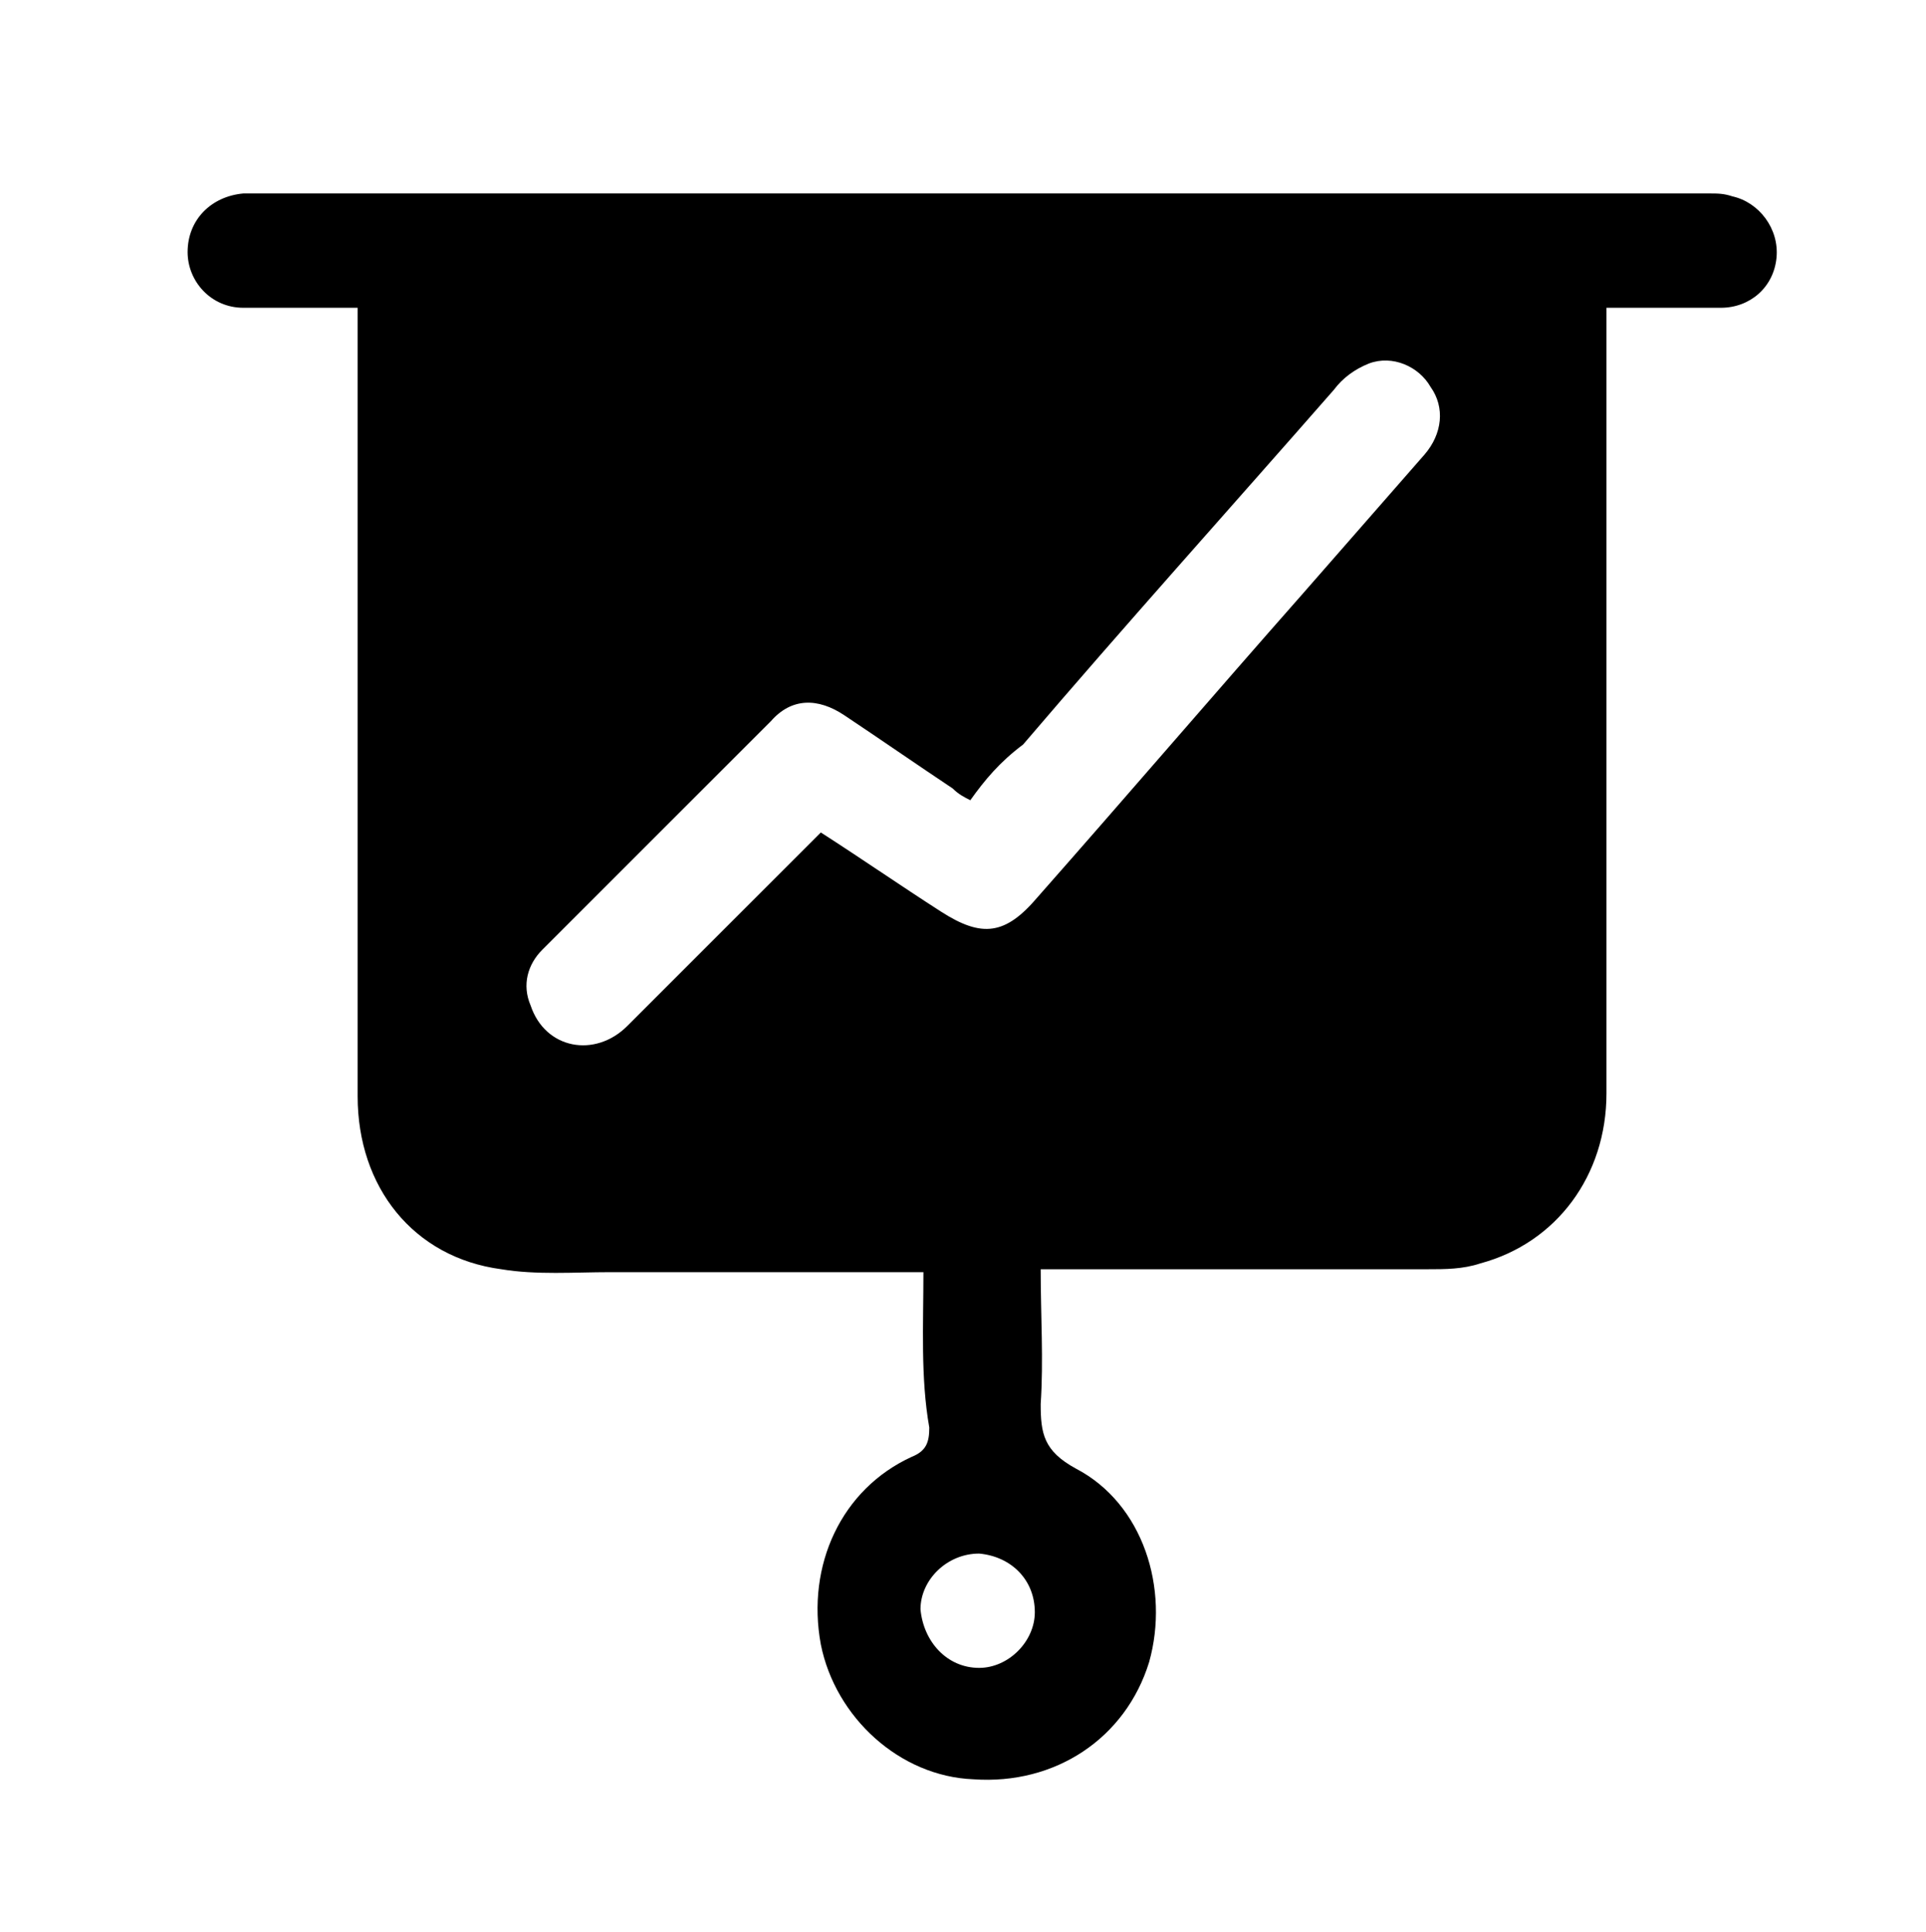
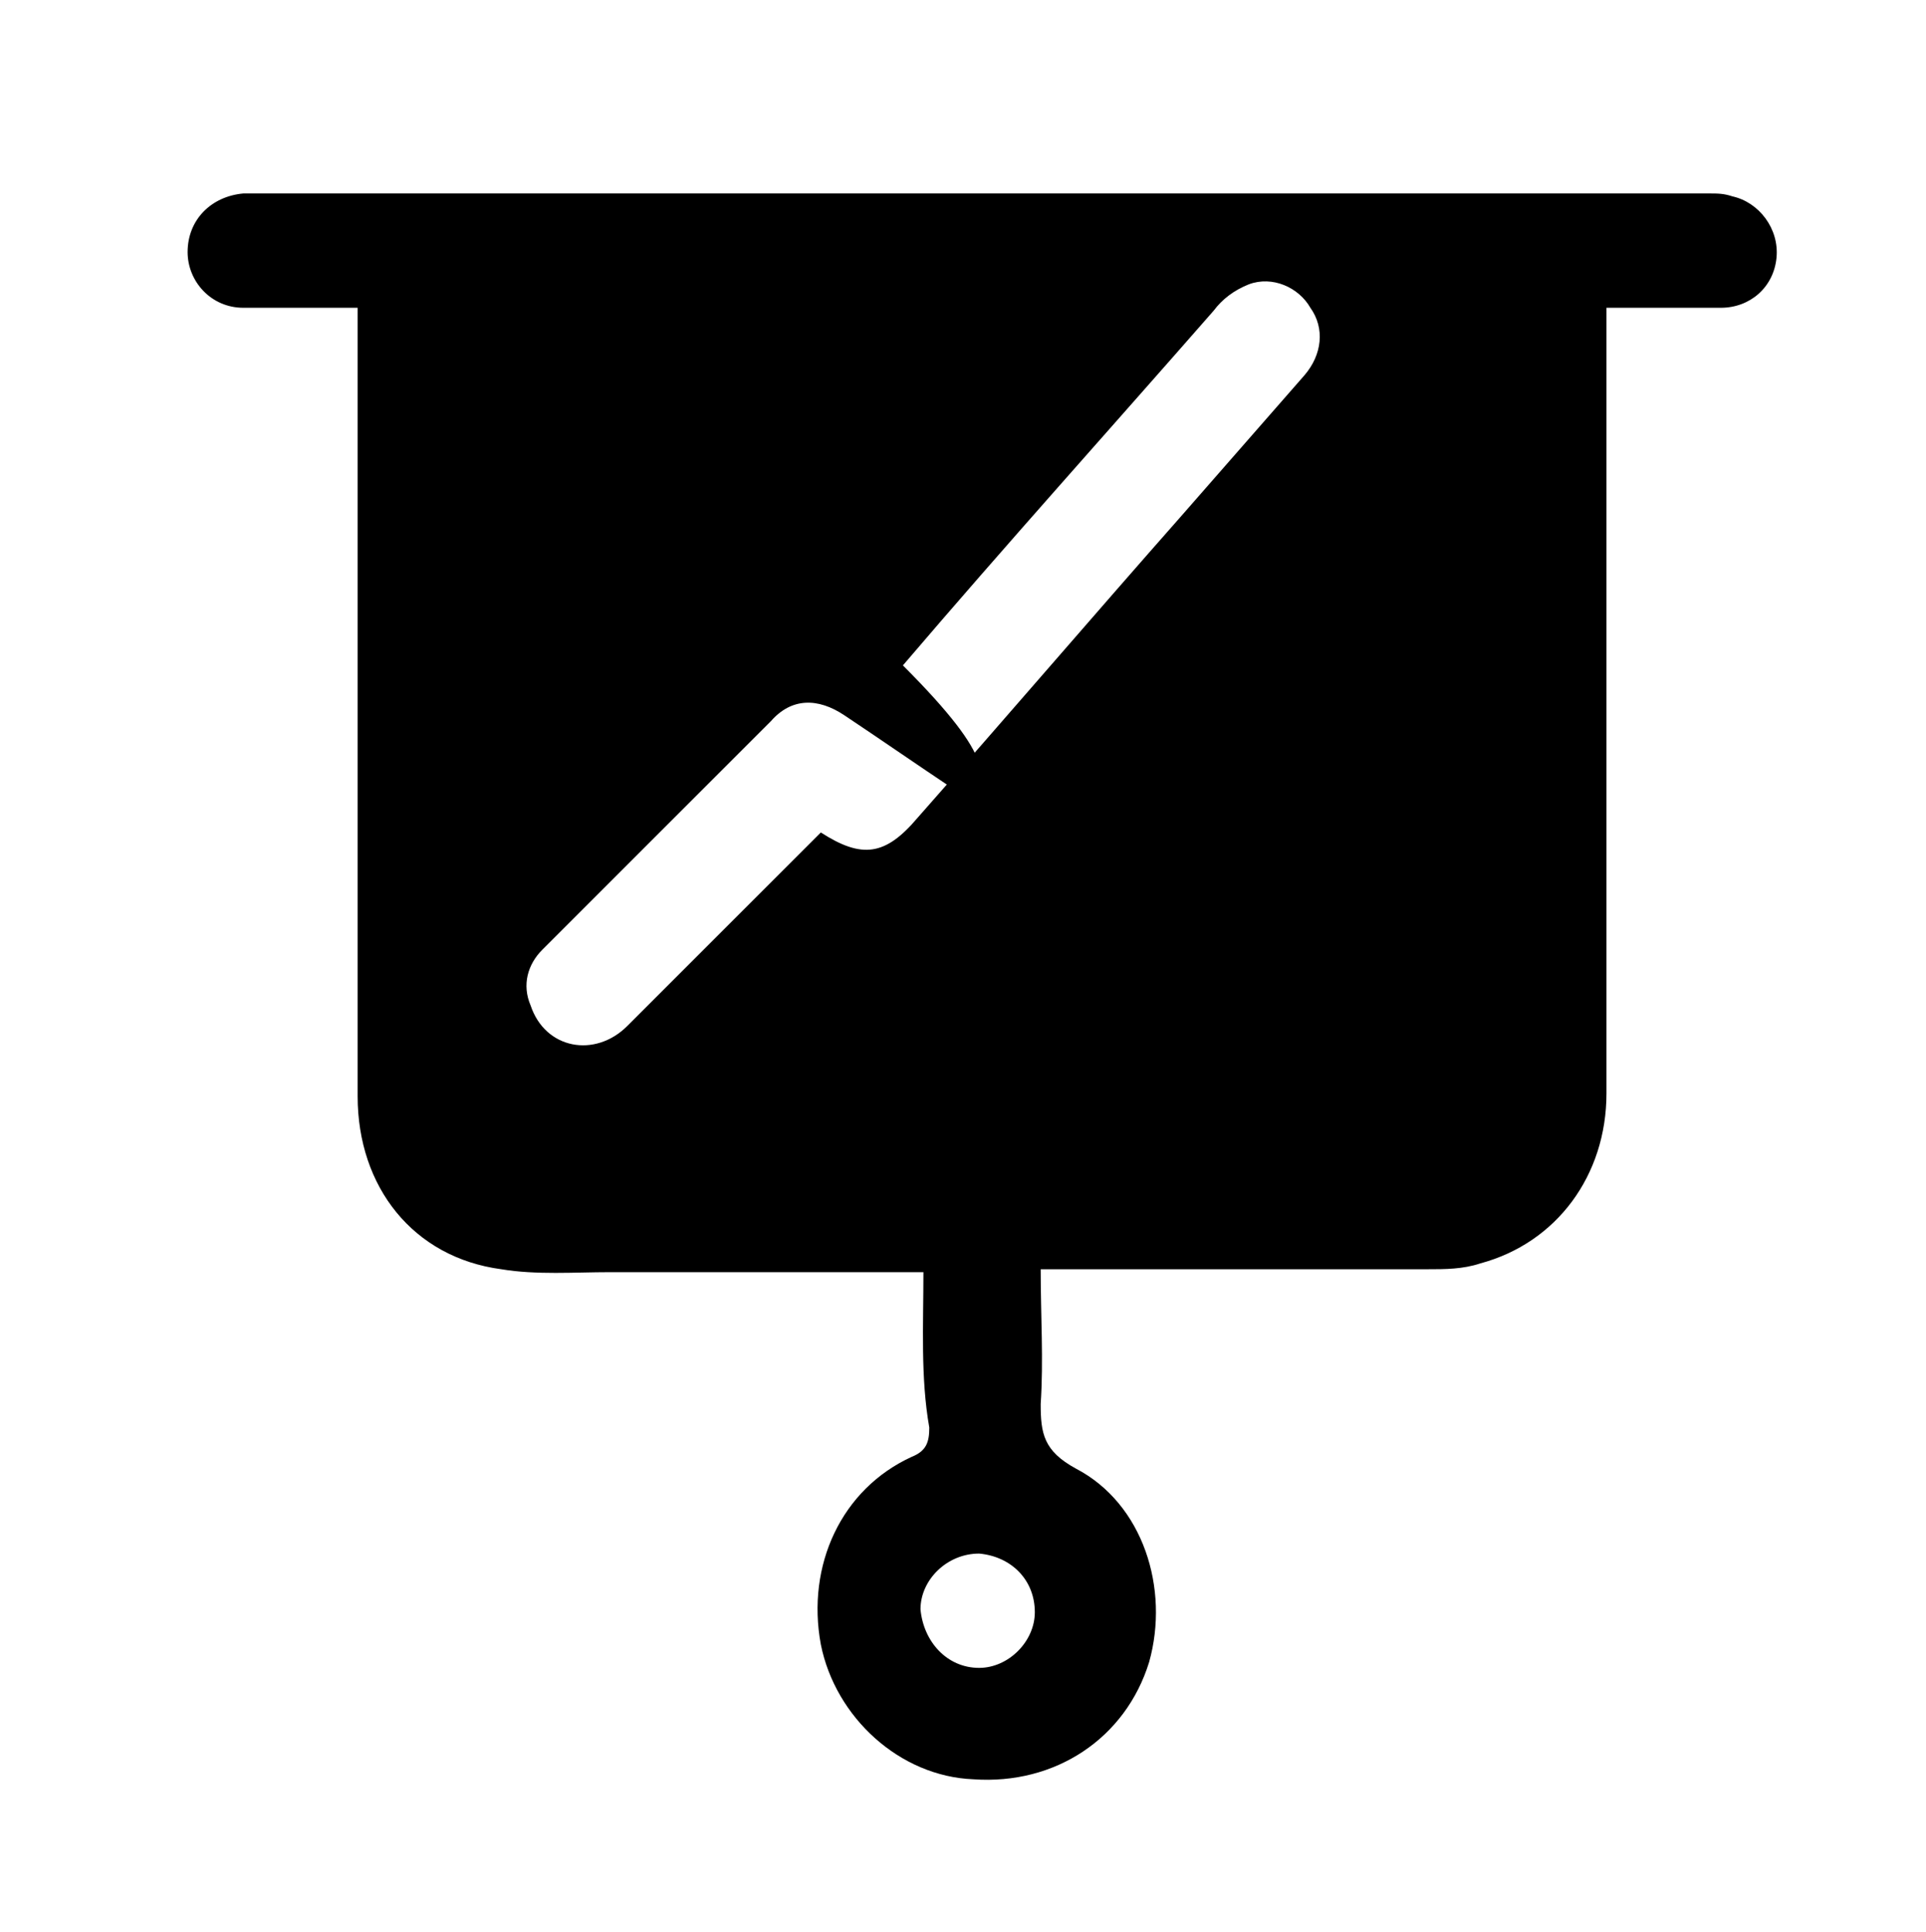
<svg xmlns="http://www.w3.org/2000/svg" version="1.1" id="Layer_1" x="0px" y="0px" viewBox="0 0 65.7 65.9" style="enable-background:new 0 0 65.7 65.9;" xml:space="preserve">
  <g>
-     <path d="M31.5,43.4c-3.6,0-7.1,0-10.7,0c-1.2,0-2.5,0.1-3.7-0.1c-3-0.4-4.9-2.8-4.9-5.9c0-8.7,0-17.4,0-26.1c0-0.2,0-0.5,0-0.8   c-0.2,0-0.4,0-0.6,0c-1.1,0-2.2,0-3.3,0S6.4,9.6,6.4,8.6c0-1.1,0.8-1.9,1.9-2c0.1,0,0.2,0,0.4,0c16.5,0,33.1,0,49.6,0   c0.3,0,0.5,0,0.8,0.1c0.9,0.2,1.6,1.1,1.5,2.1s-0.9,1.7-1.9,1.7c-1.3,0-2.5,0-3.9,0c0,0.3,0,0.5,0,0.7c0,8.7,0,17.4,0,26.1   c0,2.8-1.7,5.1-4.3,5.8c-0.6,0.2-1.2,0.2-1.8,0.2c-4.2,0-8.3,0-12.5,0c-0.2,0-0.4,0-0.7,0c0,1.6,0.1,3.1,0,4.6c0,1,0.1,1.6,1.2,2.2   c2.3,1.2,3.2,4.1,2.5,6.6c-0.8,2.6-3.2,4.2-6,4c-2.5-0.1-4.7-2.1-5.2-4.6c-0.5-2.7,0.7-5.3,3.1-6.4c0.5-0.2,0.6-0.5,0.6-1   C31.4,47,31.5,45.2,31.5,43.4z M33.1,27.3c-0.2-0.1-0.4-0.2-0.6-0.4c-1.2-0.8-2.5-1.7-3.7-2.5c-0.9-0.6-1.8-0.6-2.5,0.2   c-2.6,2.6-5.2,5.2-7.8,7.8c-0.5,0.5-0.7,1.2-0.4,1.9c0.5,1.5,2.2,1.8,3.3,0.7c2-2,4-4,6.1-6.1c0.2-0.2,0.3-0.3,0.5-0.5   c1.4,0.9,2.7,1.8,4.1,2.7c1.4,0.9,2.2,0.8,3.3-0.5c3-3.4,6-6.9,9-10.3c1.4-1.6,2.8-3.2,4.2-4.8c0.6-0.7,0.7-1.6,0.2-2.3   c-0.4-0.7-1.3-1.1-2.1-0.8c-0.5,0.2-0.9,0.5-1.2,0.9c-3.5,4-7.1,8-10.6,12.1C34.1,26,33.6,26.6,33.1,27.3z M33.4,56.9   c1,0,1.9-0.9,1.9-1.9c0-1.1-0.8-1.9-1.9-2c-1.1,0-2,0.9-2,1.9C31.5,56,32.3,56.9,33.4,56.9z" />
+     <path d="M31.5,43.4c-3.6,0-7.1,0-10.7,0c-1.2,0-2.5,0.1-3.7-0.1c-3-0.4-4.9-2.8-4.9-5.9c0-8.7,0-17.4,0-26.1c0-0.2,0-0.5,0-0.8   c-0.2,0-0.4,0-0.6,0c-1.1,0-2.2,0-3.3,0S6.4,9.6,6.4,8.6c0-1.1,0.8-1.9,1.9-2c0.1,0,0.2,0,0.4,0c16.5,0,33.1,0,49.6,0   c0.3,0,0.5,0,0.8,0.1c0.9,0.2,1.6,1.1,1.5,2.1s-0.9,1.7-1.9,1.7c-1.3,0-2.5,0-3.9,0c0,0.3,0,0.5,0,0.7c0,8.7,0,17.4,0,26.1   c0,2.8-1.7,5.1-4.3,5.8c-0.6,0.2-1.2,0.2-1.8,0.2c-4.2,0-8.3,0-12.5,0c-0.2,0-0.4,0-0.7,0c0,1.6,0.1,3.1,0,4.6c0,1,0.1,1.6,1.2,2.2   c2.3,1.2,3.2,4.1,2.5,6.6c-0.8,2.6-3.2,4.2-6,4c-2.5-0.1-4.7-2.1-5.2-4.6c-0.5-2.7,0.7-5.3,3.1-6.4c0.5-0.2,0.6-0.5,0.6-1   C31.4,47,31.5,45.2,31.5,43.4z M33.1,27.3c-0.2-0.1-0.4-0.2-0.6-0.4c-1.2-0.8-2.5-1.7-3.7-2.5c-0.9-0.6-1.8-0.6-2.5,0.2   c-2.6,2.6-5.2,5.2-7.8,7.8c-0.5,0.5-0.7,1.2-0.4,1.9c0.5,1.5,2.2,1.8,3.3,0.7c2-2,4-4,6.1-6.1c0.2-0.2,0.3-0.3,0.5-0.5   c1.4,0.9,2.2,0.8,3.3-0.5c3-3.4,6-6.9,9-10.3c1.4-1.6,2.8-3.2,4.2-4.8c0.6-0.7,0.7-1.6,0.2-2.3   c-0.4-0.7-1.3-1.1-2.1-0.8c-0.5,0.2-0.9,0.5-1.2,0.9c-3.5,4-7.1,8-10.6,12.1C34.1,26,33.6,26.6,33.1,27.3z M33.4,56.9   c1,0,1.9-0.9,1.9-1.9c0-1.1-0.8-1.9-1.9-2c-1.1,0-2,0.9-2,1.9C31.5,56,32.3,56.9,33.4,56.9z" />
  </g>
</svg>